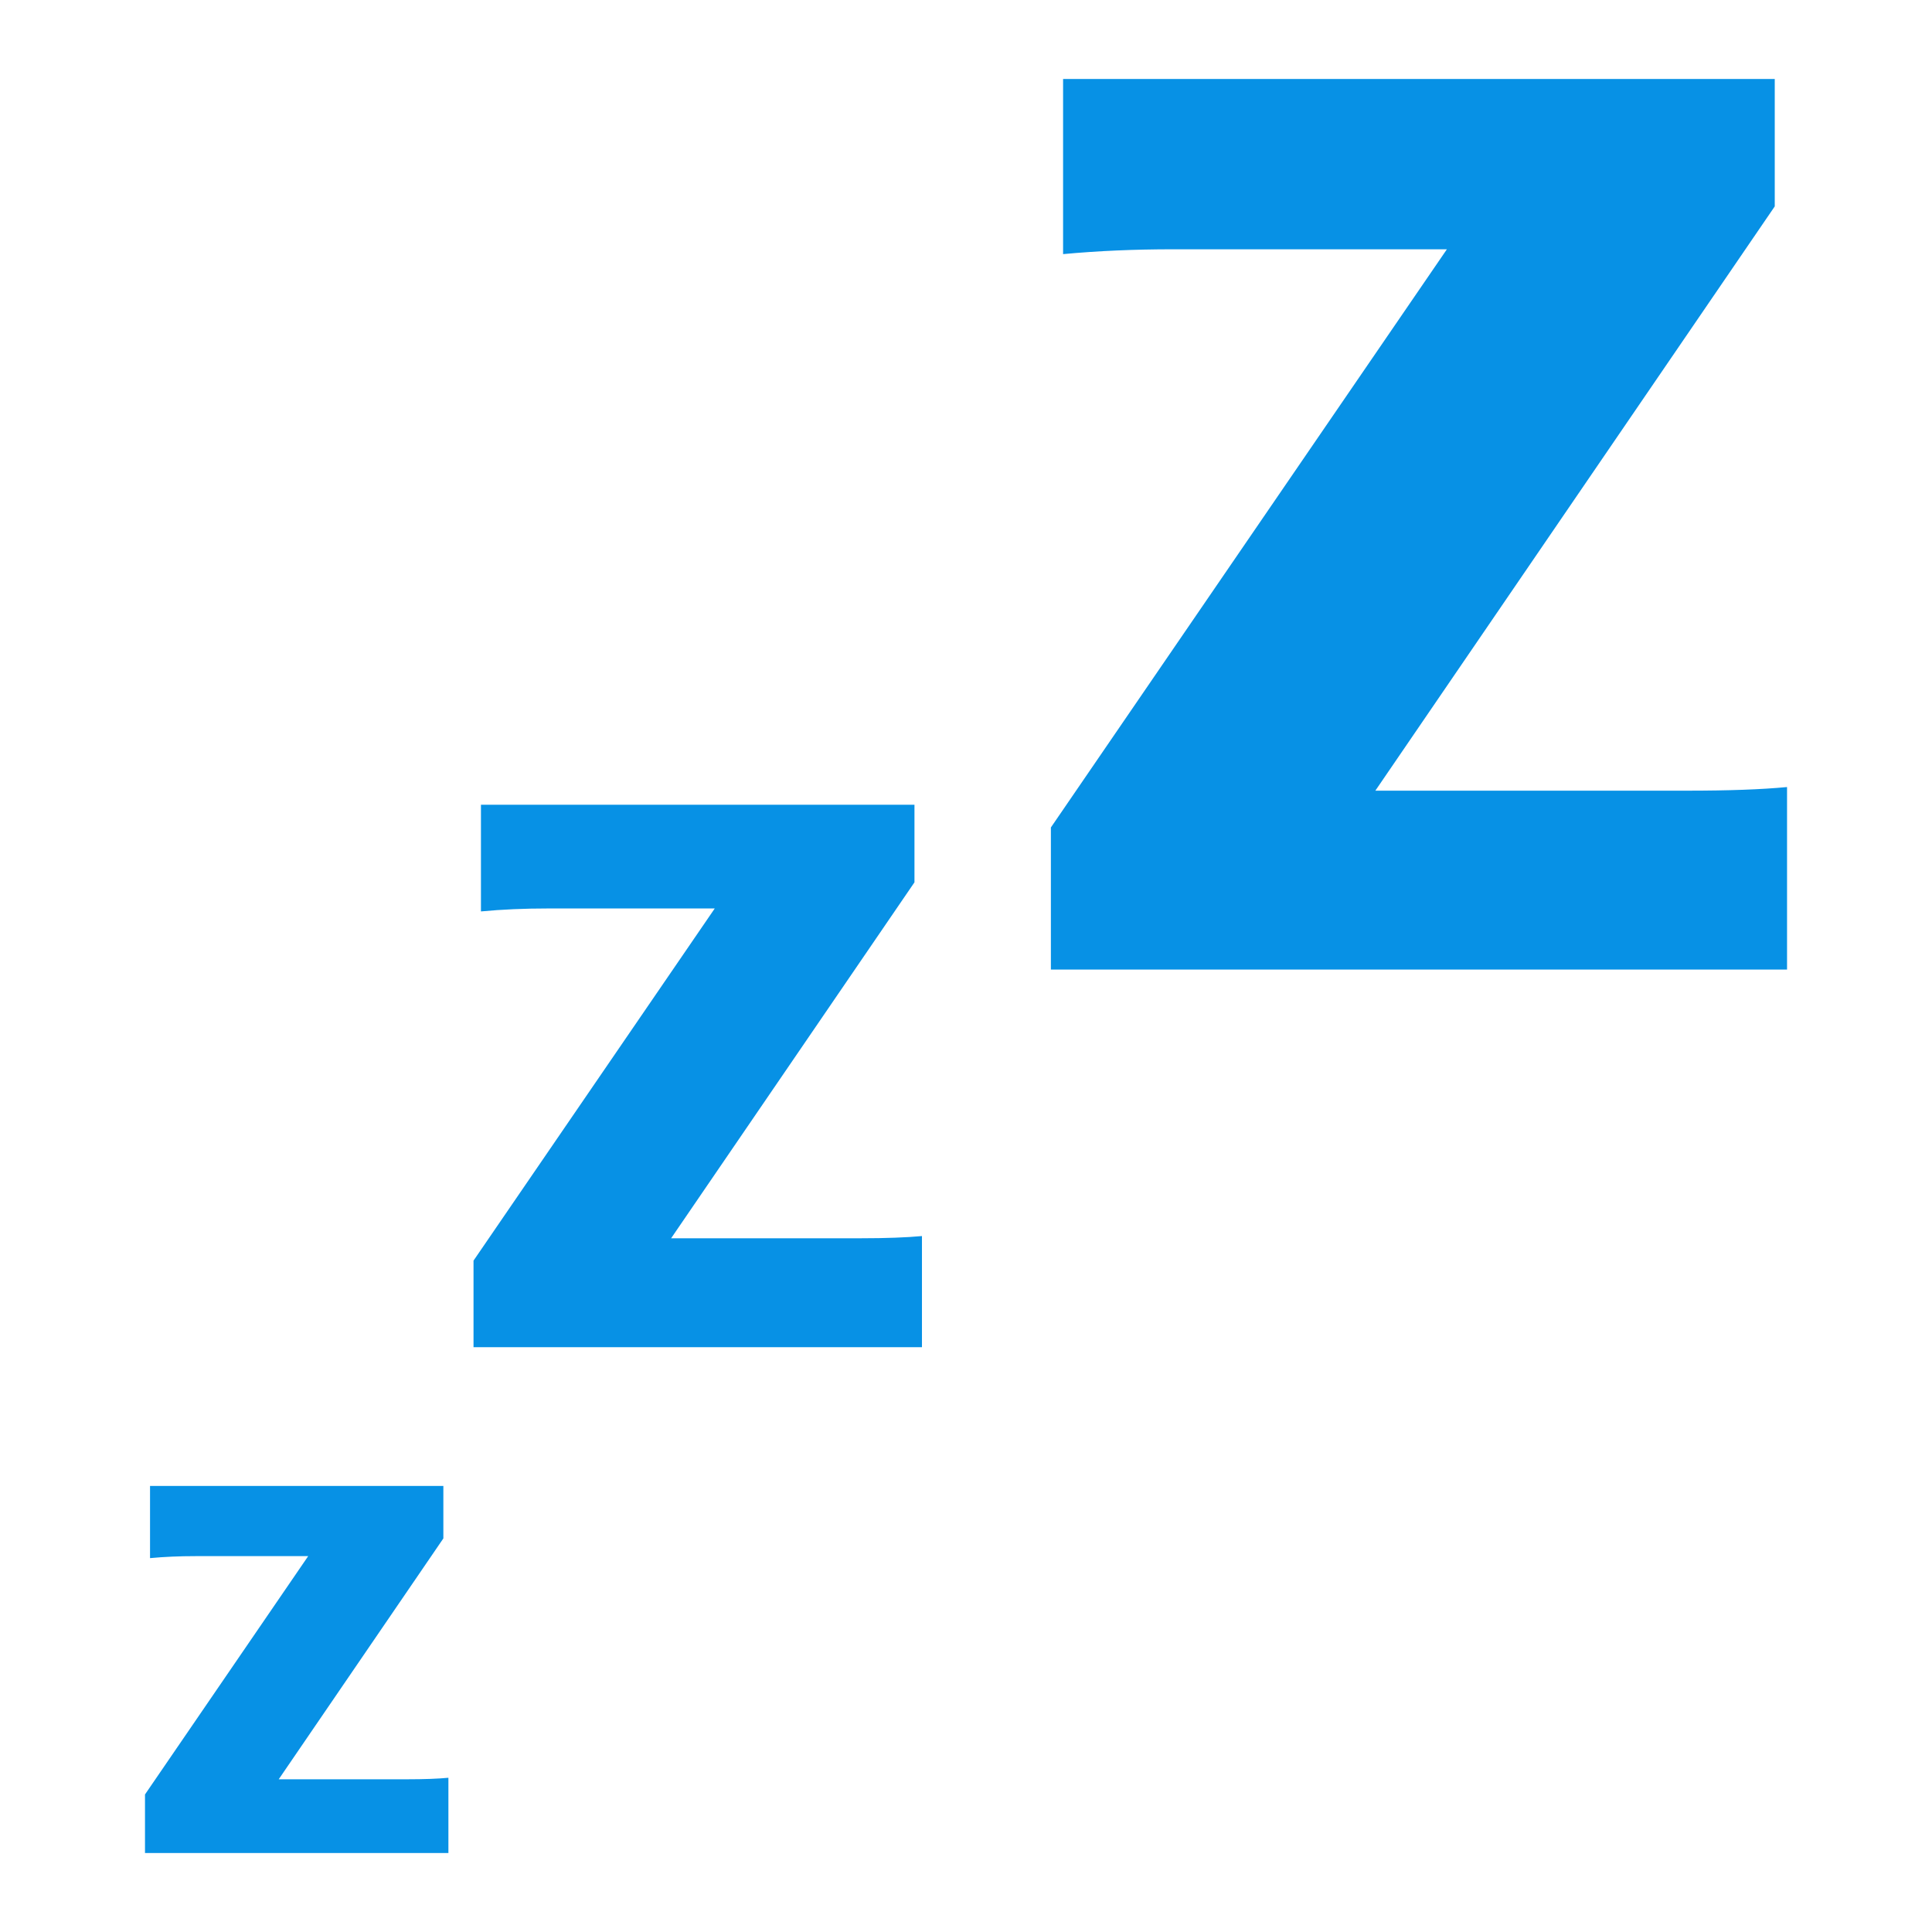
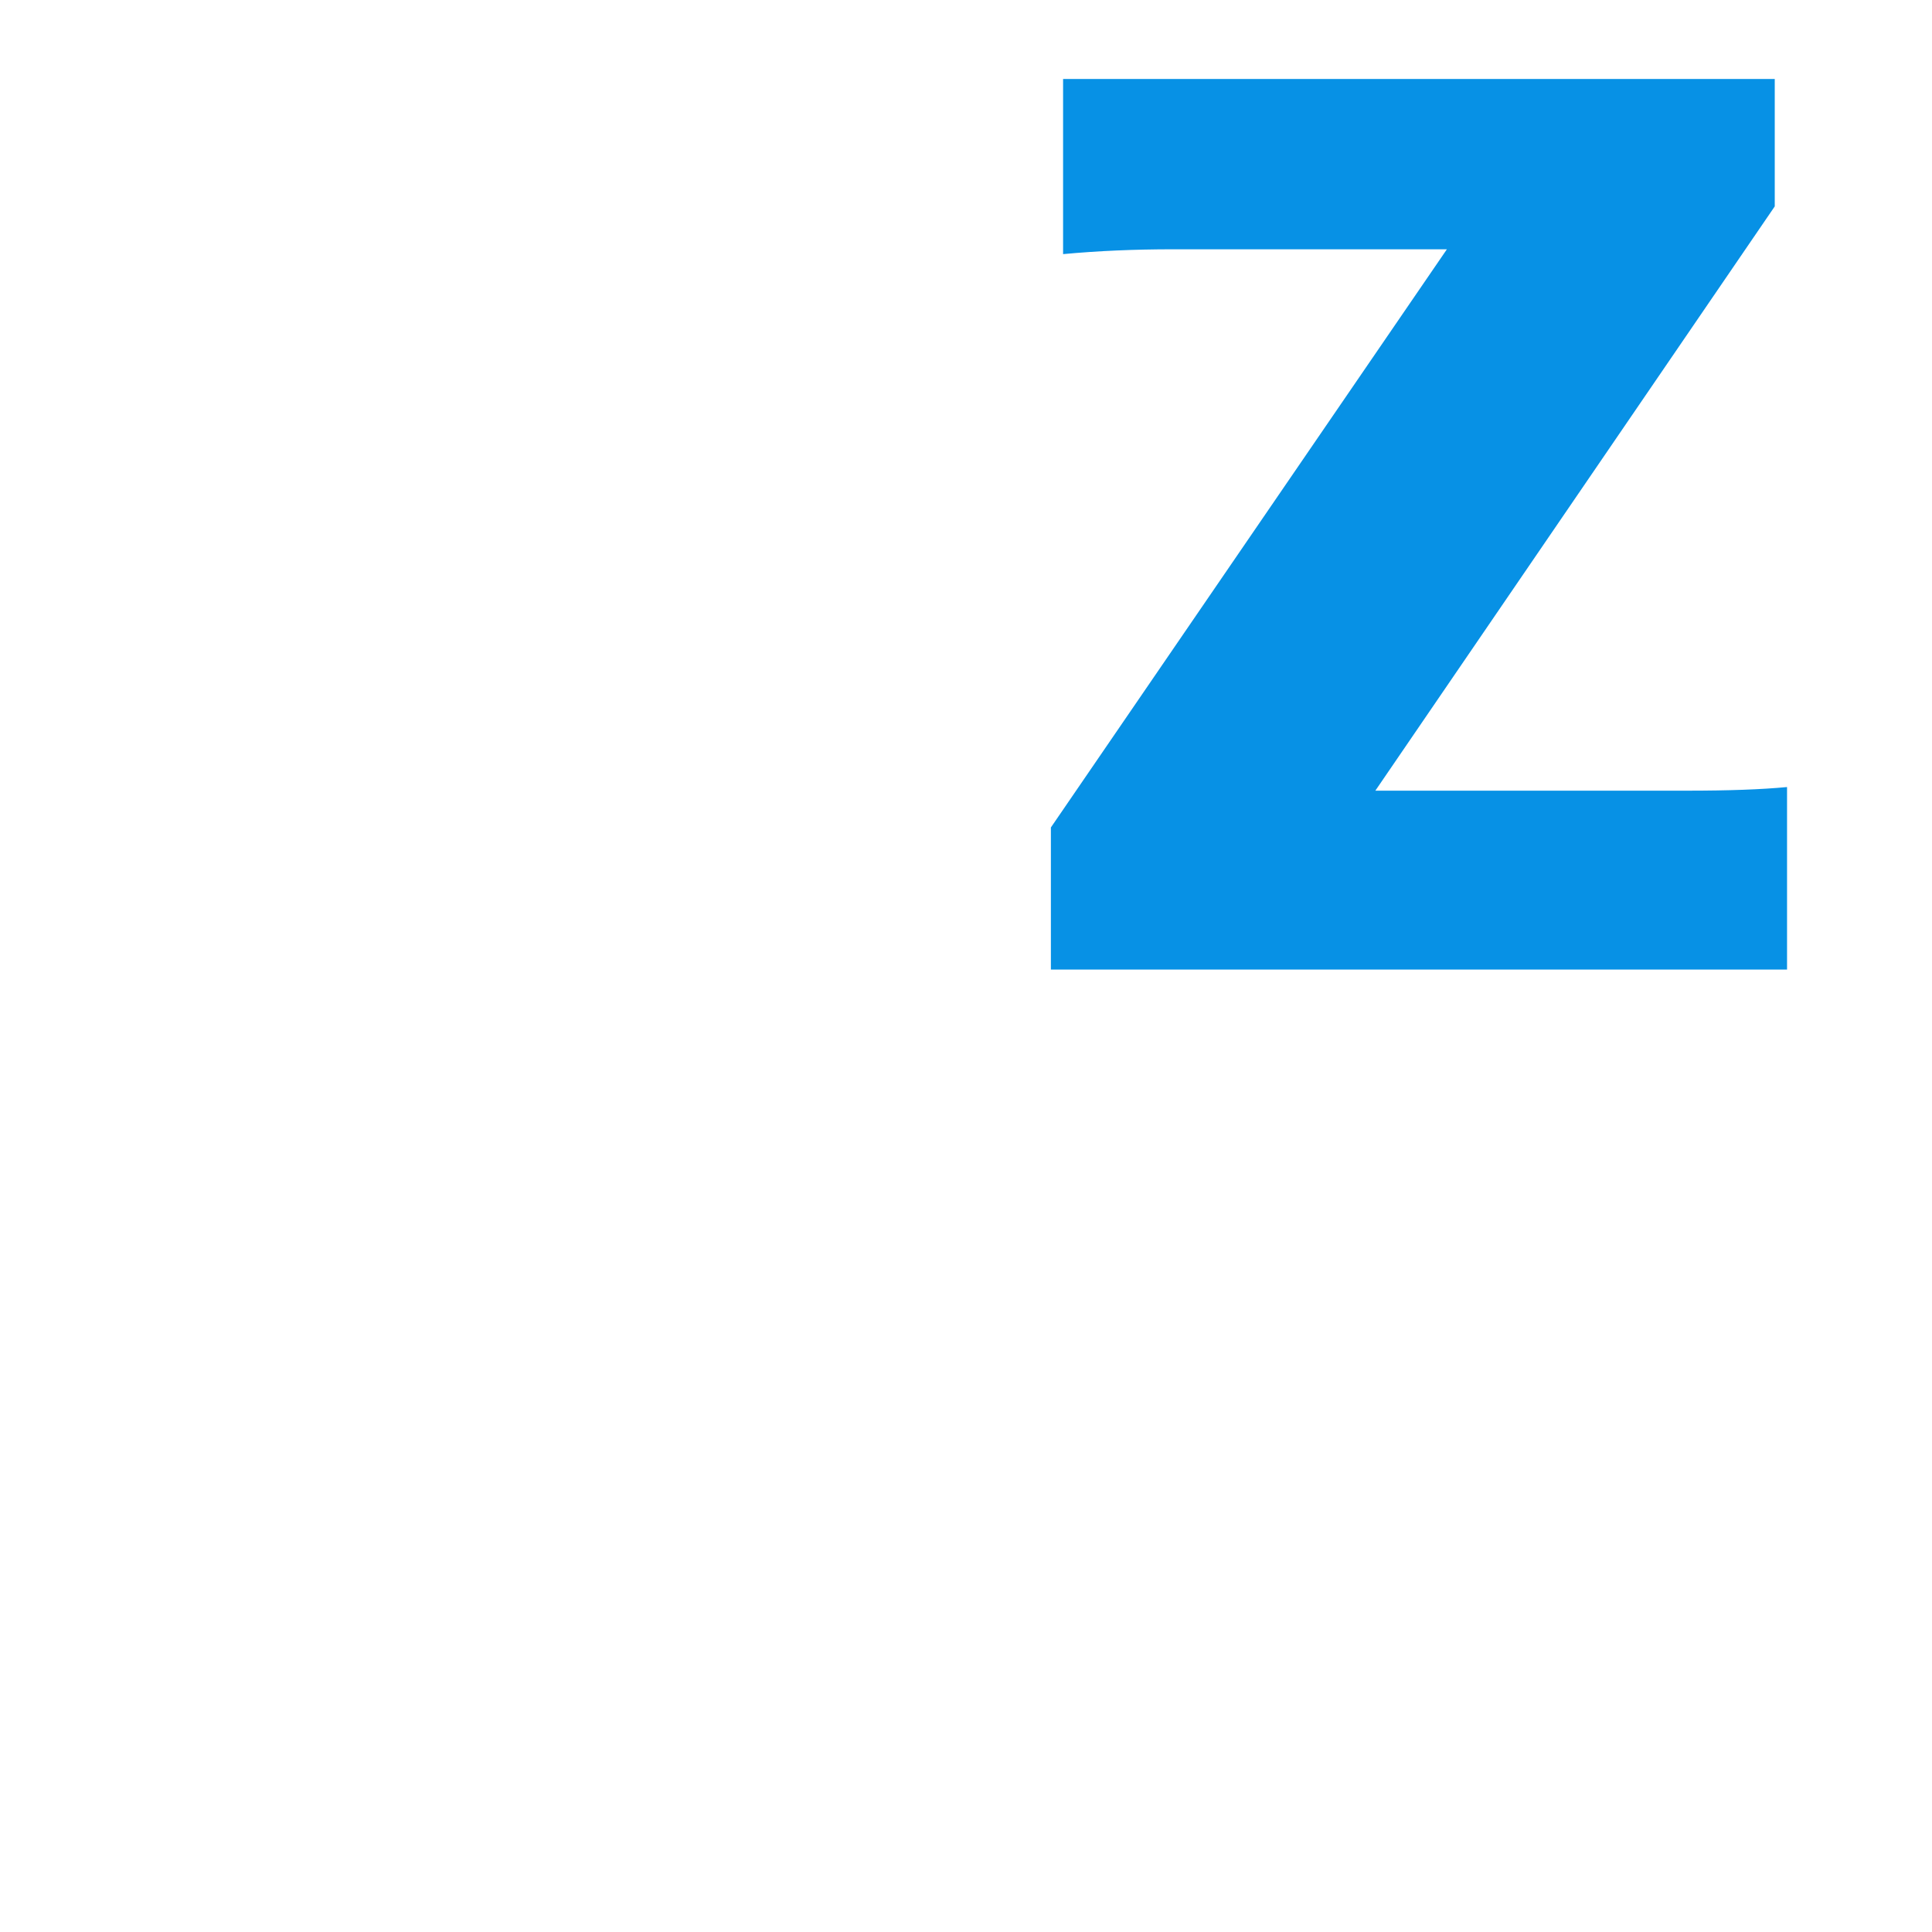
<svg xmlns="http://www.w3.org/2000/svg" width="64" height="64" viewBox="0 0 64 64" preserveAspectRatio="none">
  <g>
    <g>
-       <path d="M14.854,61.384H4.803v-1.94l5.406-7.895H6.47 c-0.523,0-1.024,0.021-1.5,0.066v-2.392h9.717v1.739l-5.454,7.979h4.264 c0.556,0,1.008-0.017,1.357-0.05V61.384z" fill="#0791e5" />
-     </g>
+       </g>
    <g>
      <path d="M59.197,32.118H34.812v-4.707L47.93,8.258h-9.073 c-1.271,0-2.484,0.052-3.641,0.16V2.616h23.575v4.221L45.56,26.192h10.344 c1.348,0,2.442-0.039,3.294-0.12V32.118z" fill="#0791e5" />
    </g>
    <g>
-       <path d="M30.541,44.628H15.686v-2.868L23.677,30.094h-5.527 c-0.773,0-1.513,0.031-2.218,0.098v-3.534h14.361v2.57l-8.061,11.791h6.301 c0.82,0,1.487-0.025,2.008-0.073V44.628z" fill="#0791e5" />
-     </g>
+       </g>
  </g>
</svg>